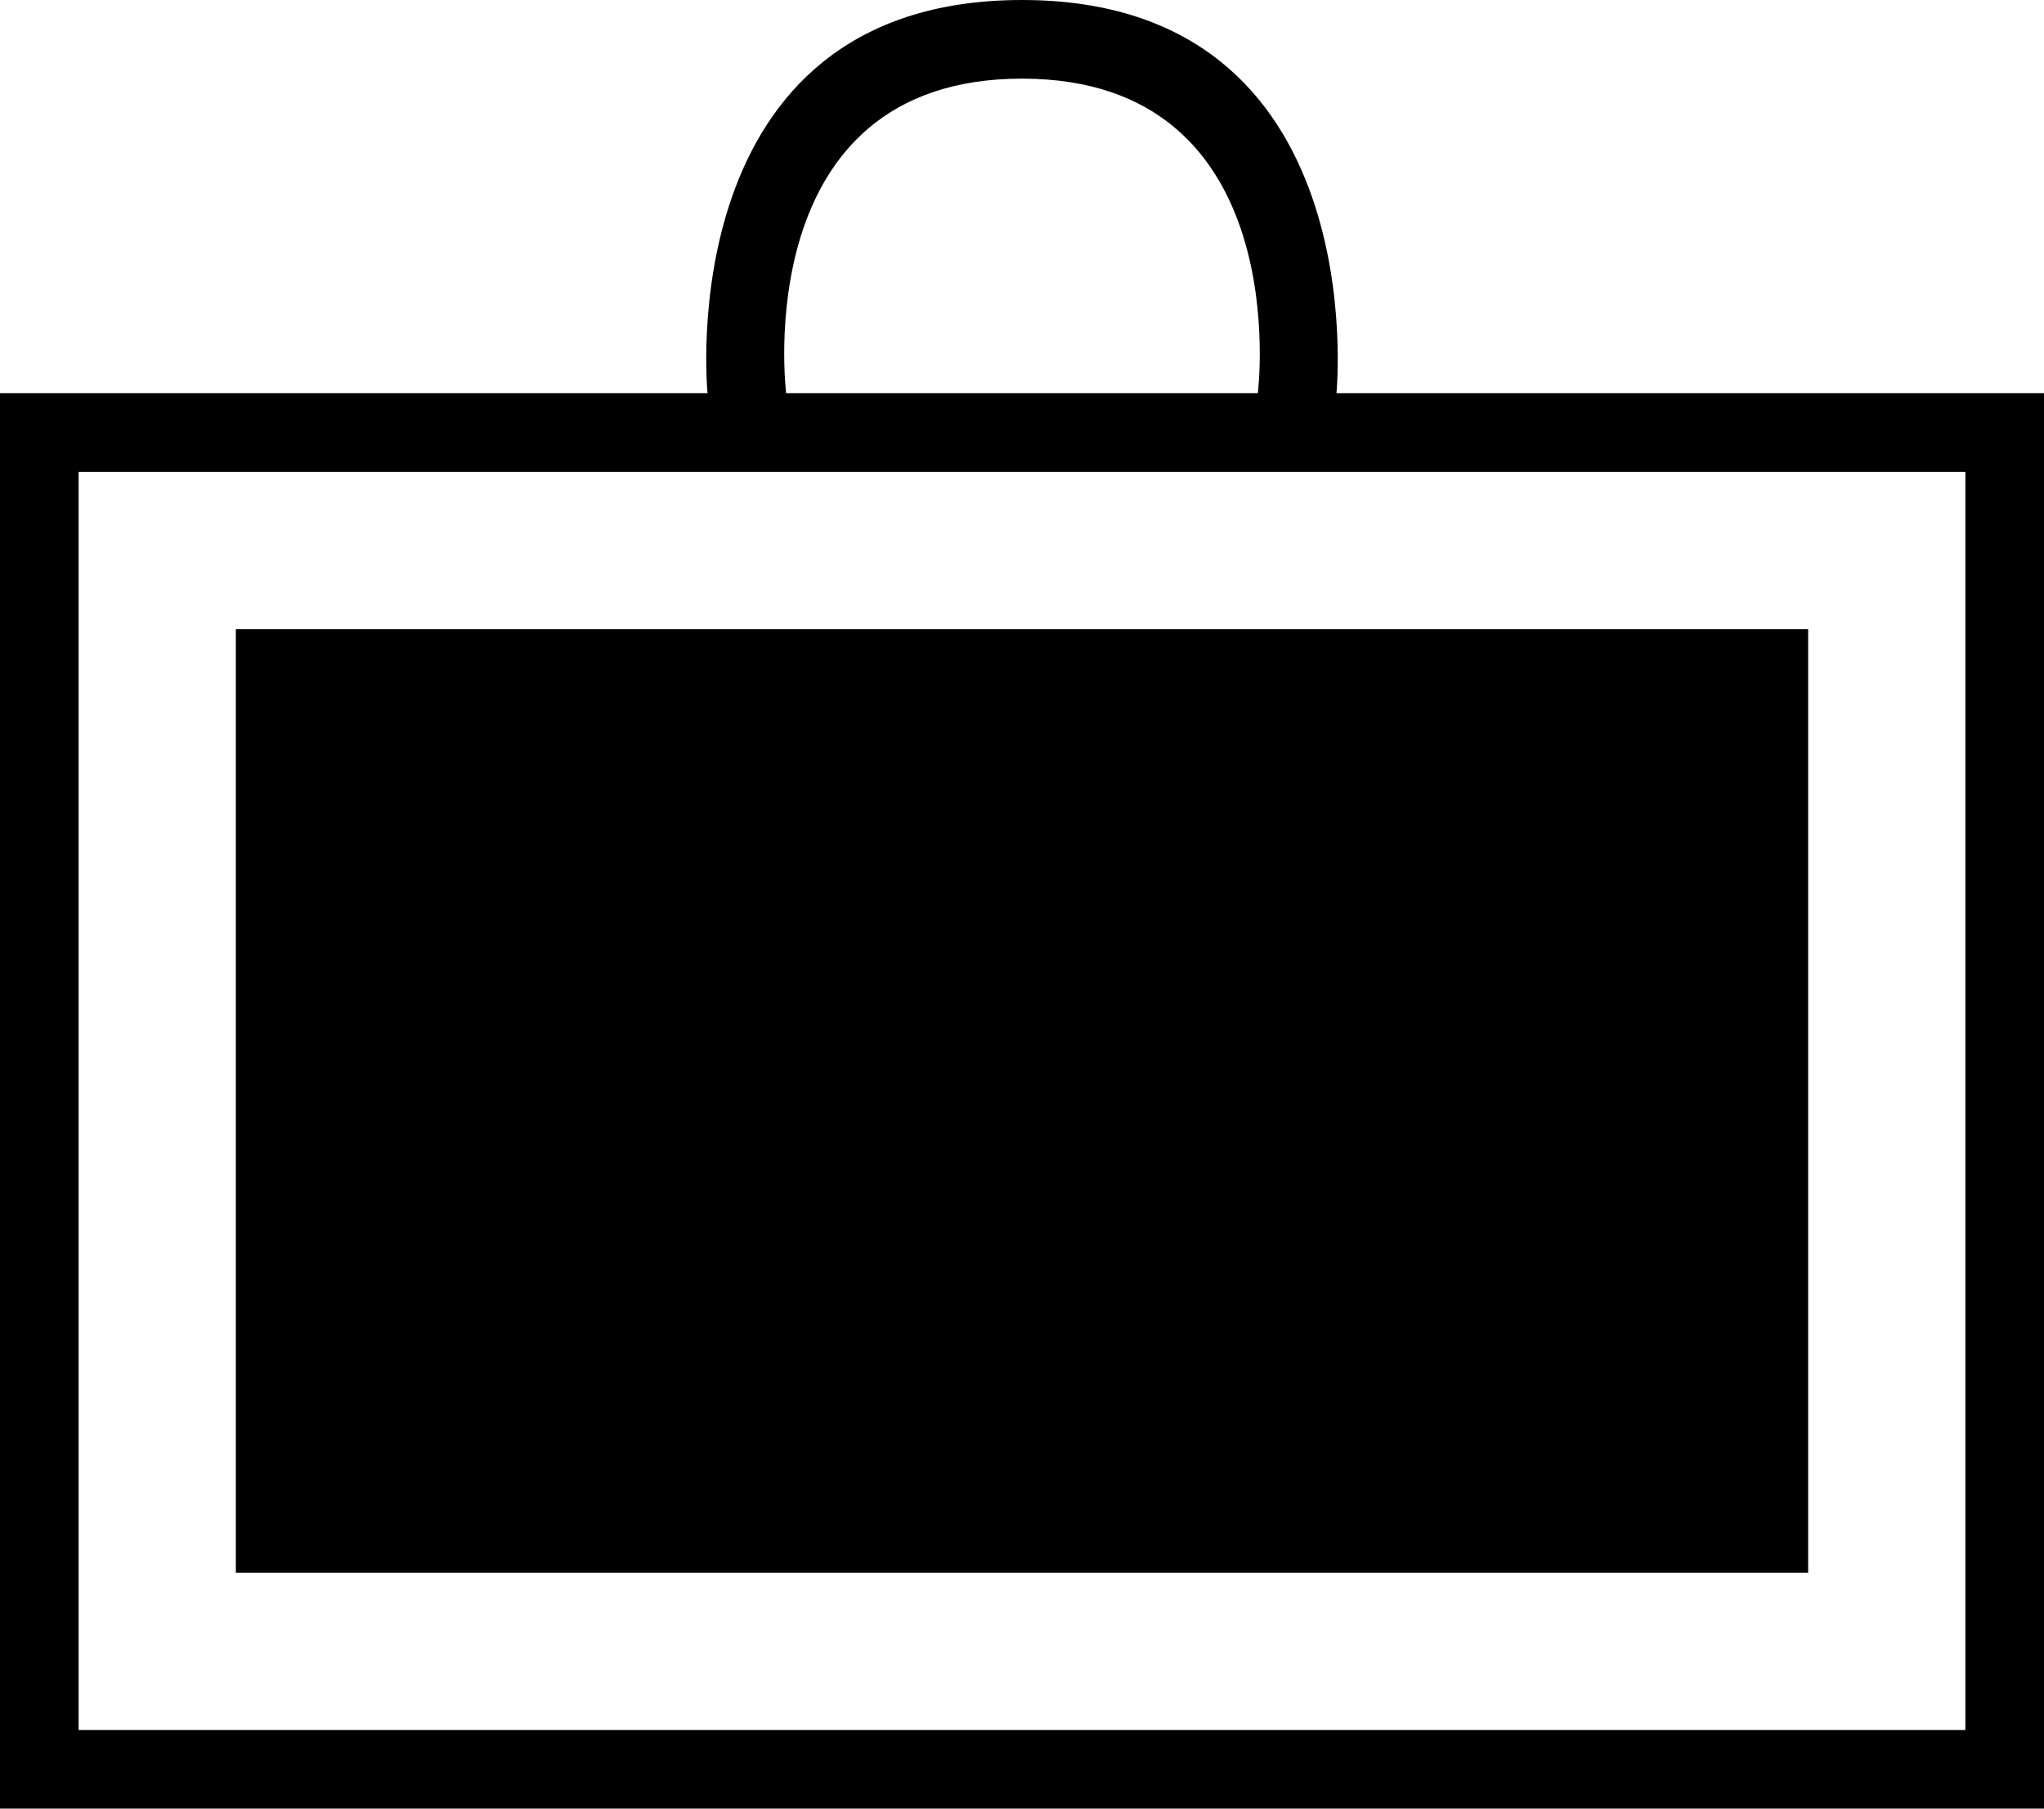
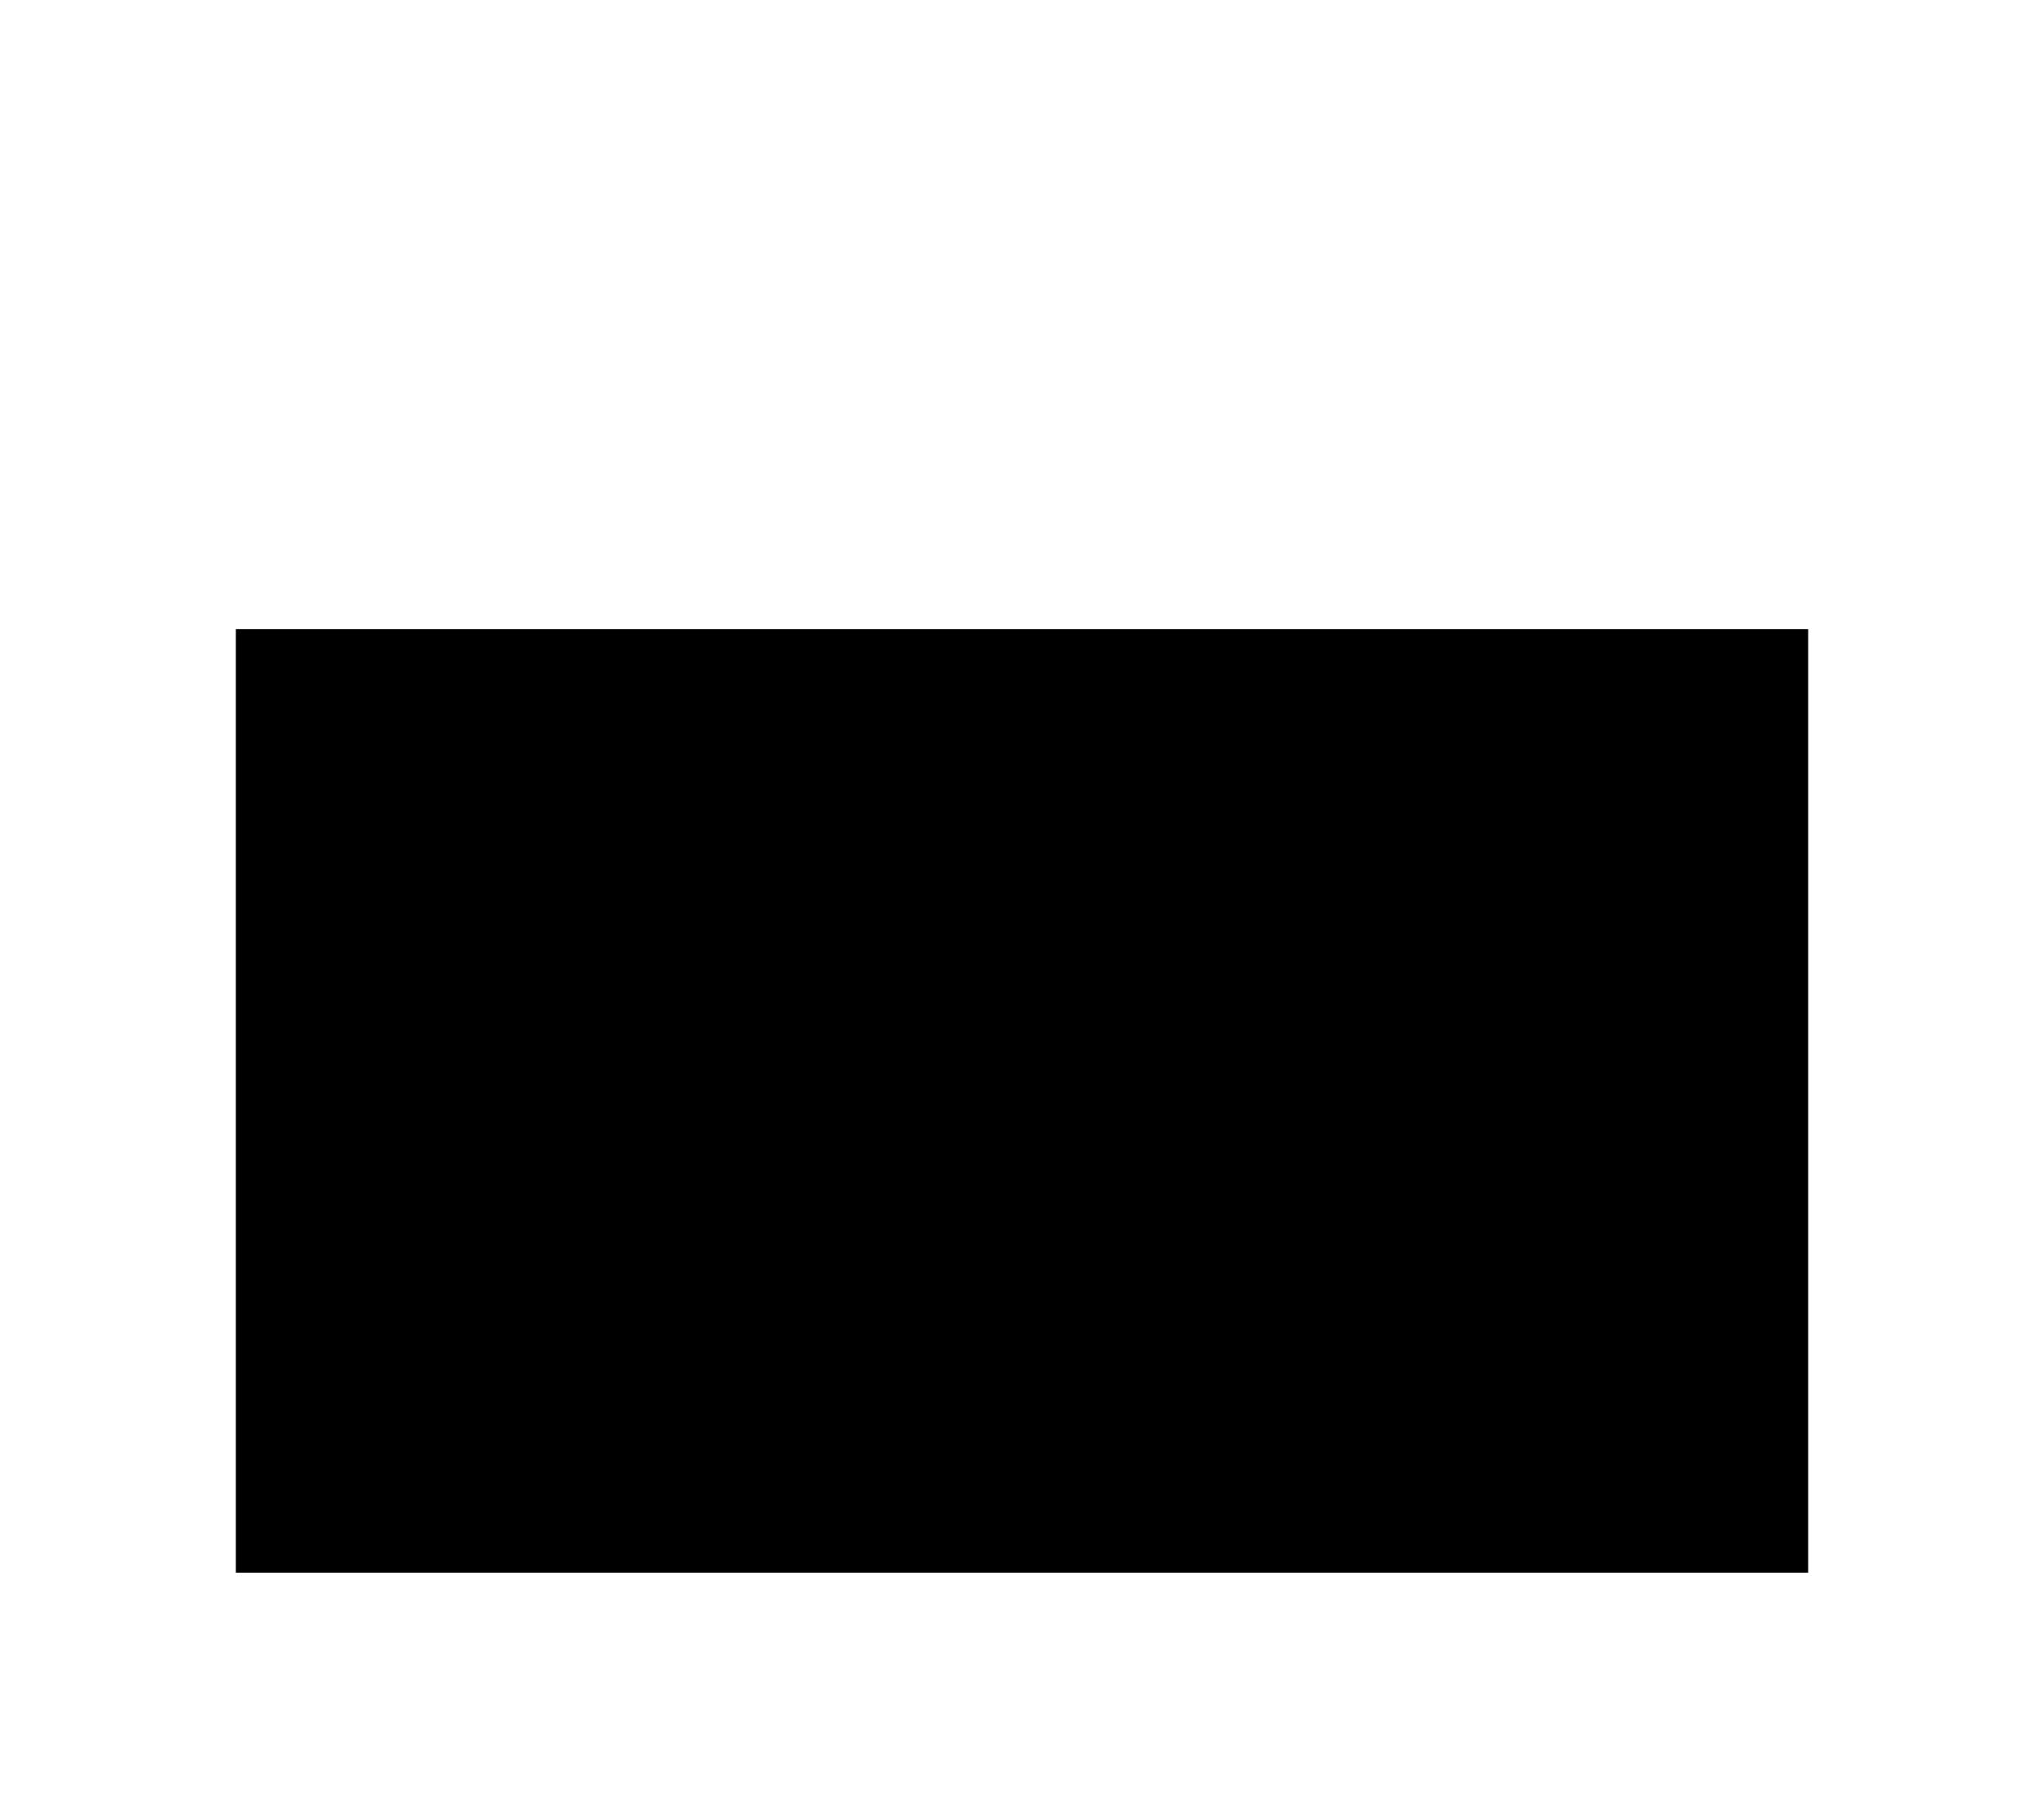
<svg xmlns="http://www.w3.org/2000/svg" viewBox="0 0 52 46">
  <defs>
    <style>.cls-1{fill:none;}</style>
  </defs>
  <title>InStorePickup</title>
  <g id="Layer_2" data-name="Layer 2">
    <g id="Layer_1-2" data-name="Layer 1">
      <rect x="6" y="16" width="40" height="24" />
-       <rect class="cls-1" x="2" y="12" width="48" height="32" />
-       <path d="M34,10S35,0,26,0s-8,10-8,10H0V46H52V10ZM26,2c7,0,6,8,6,8H20S19,2,26,2ZM50,44H2V12H50Z" />
    </g>
  </g>
</svg>